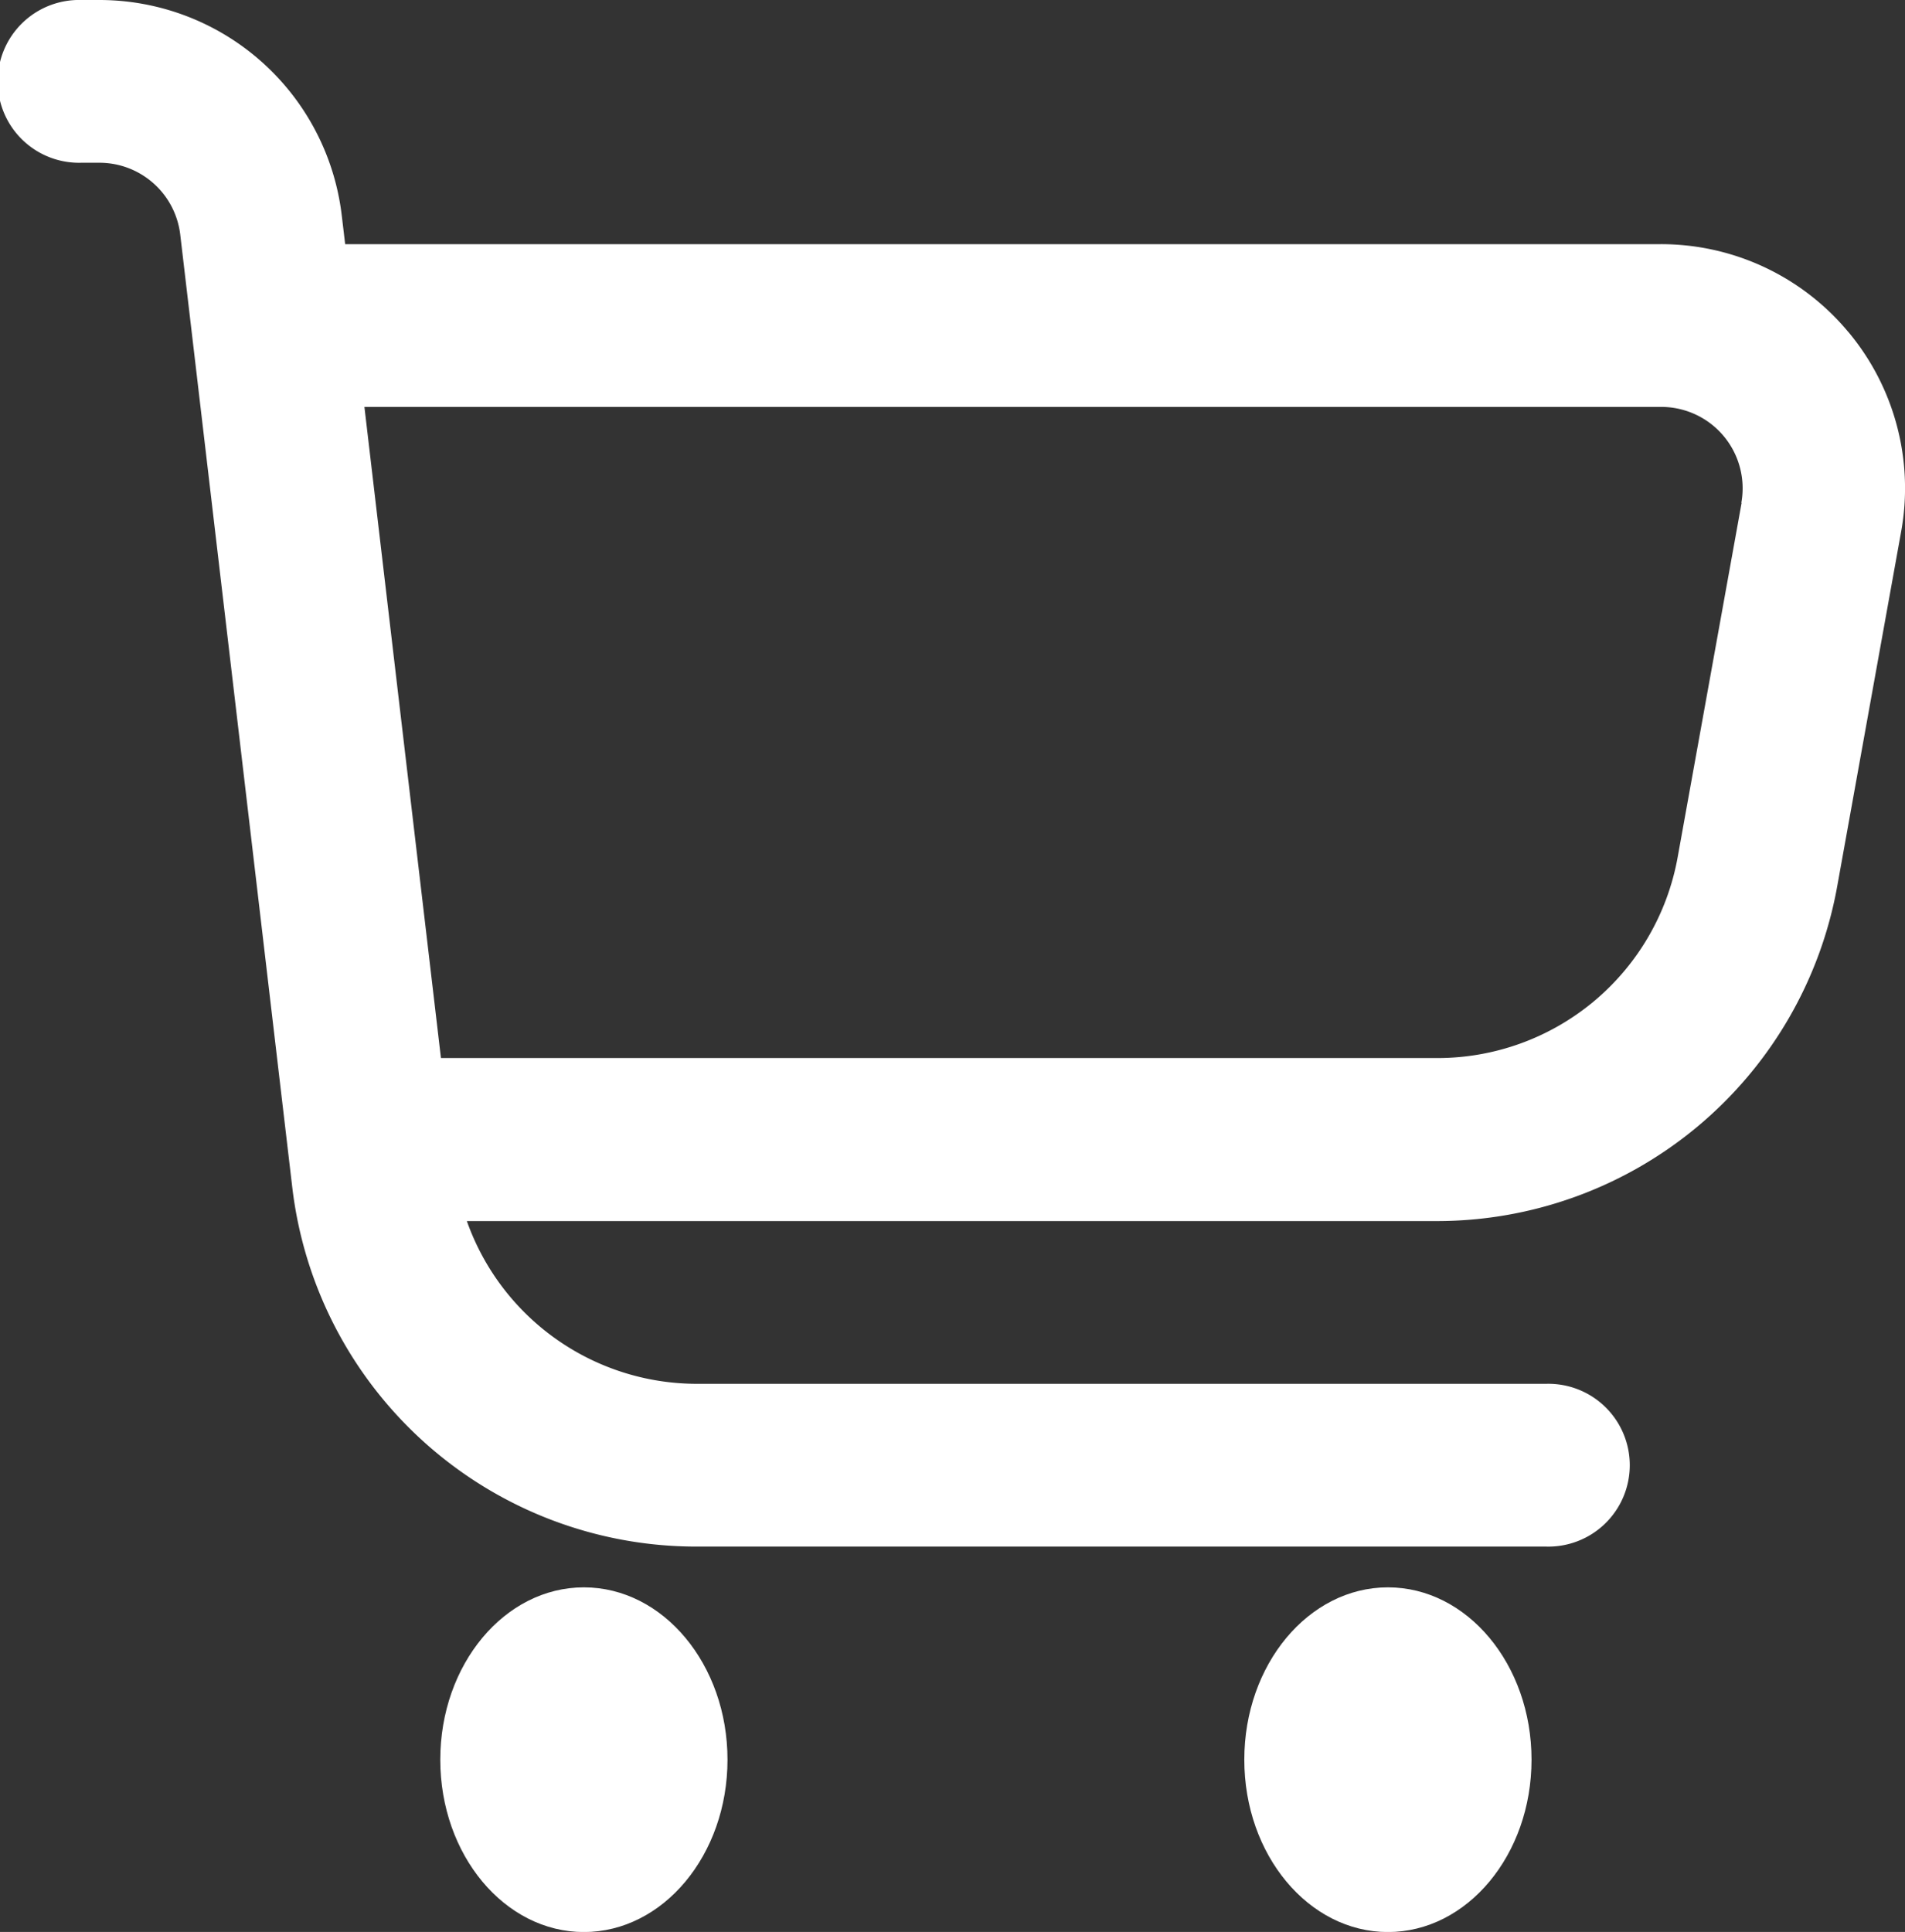
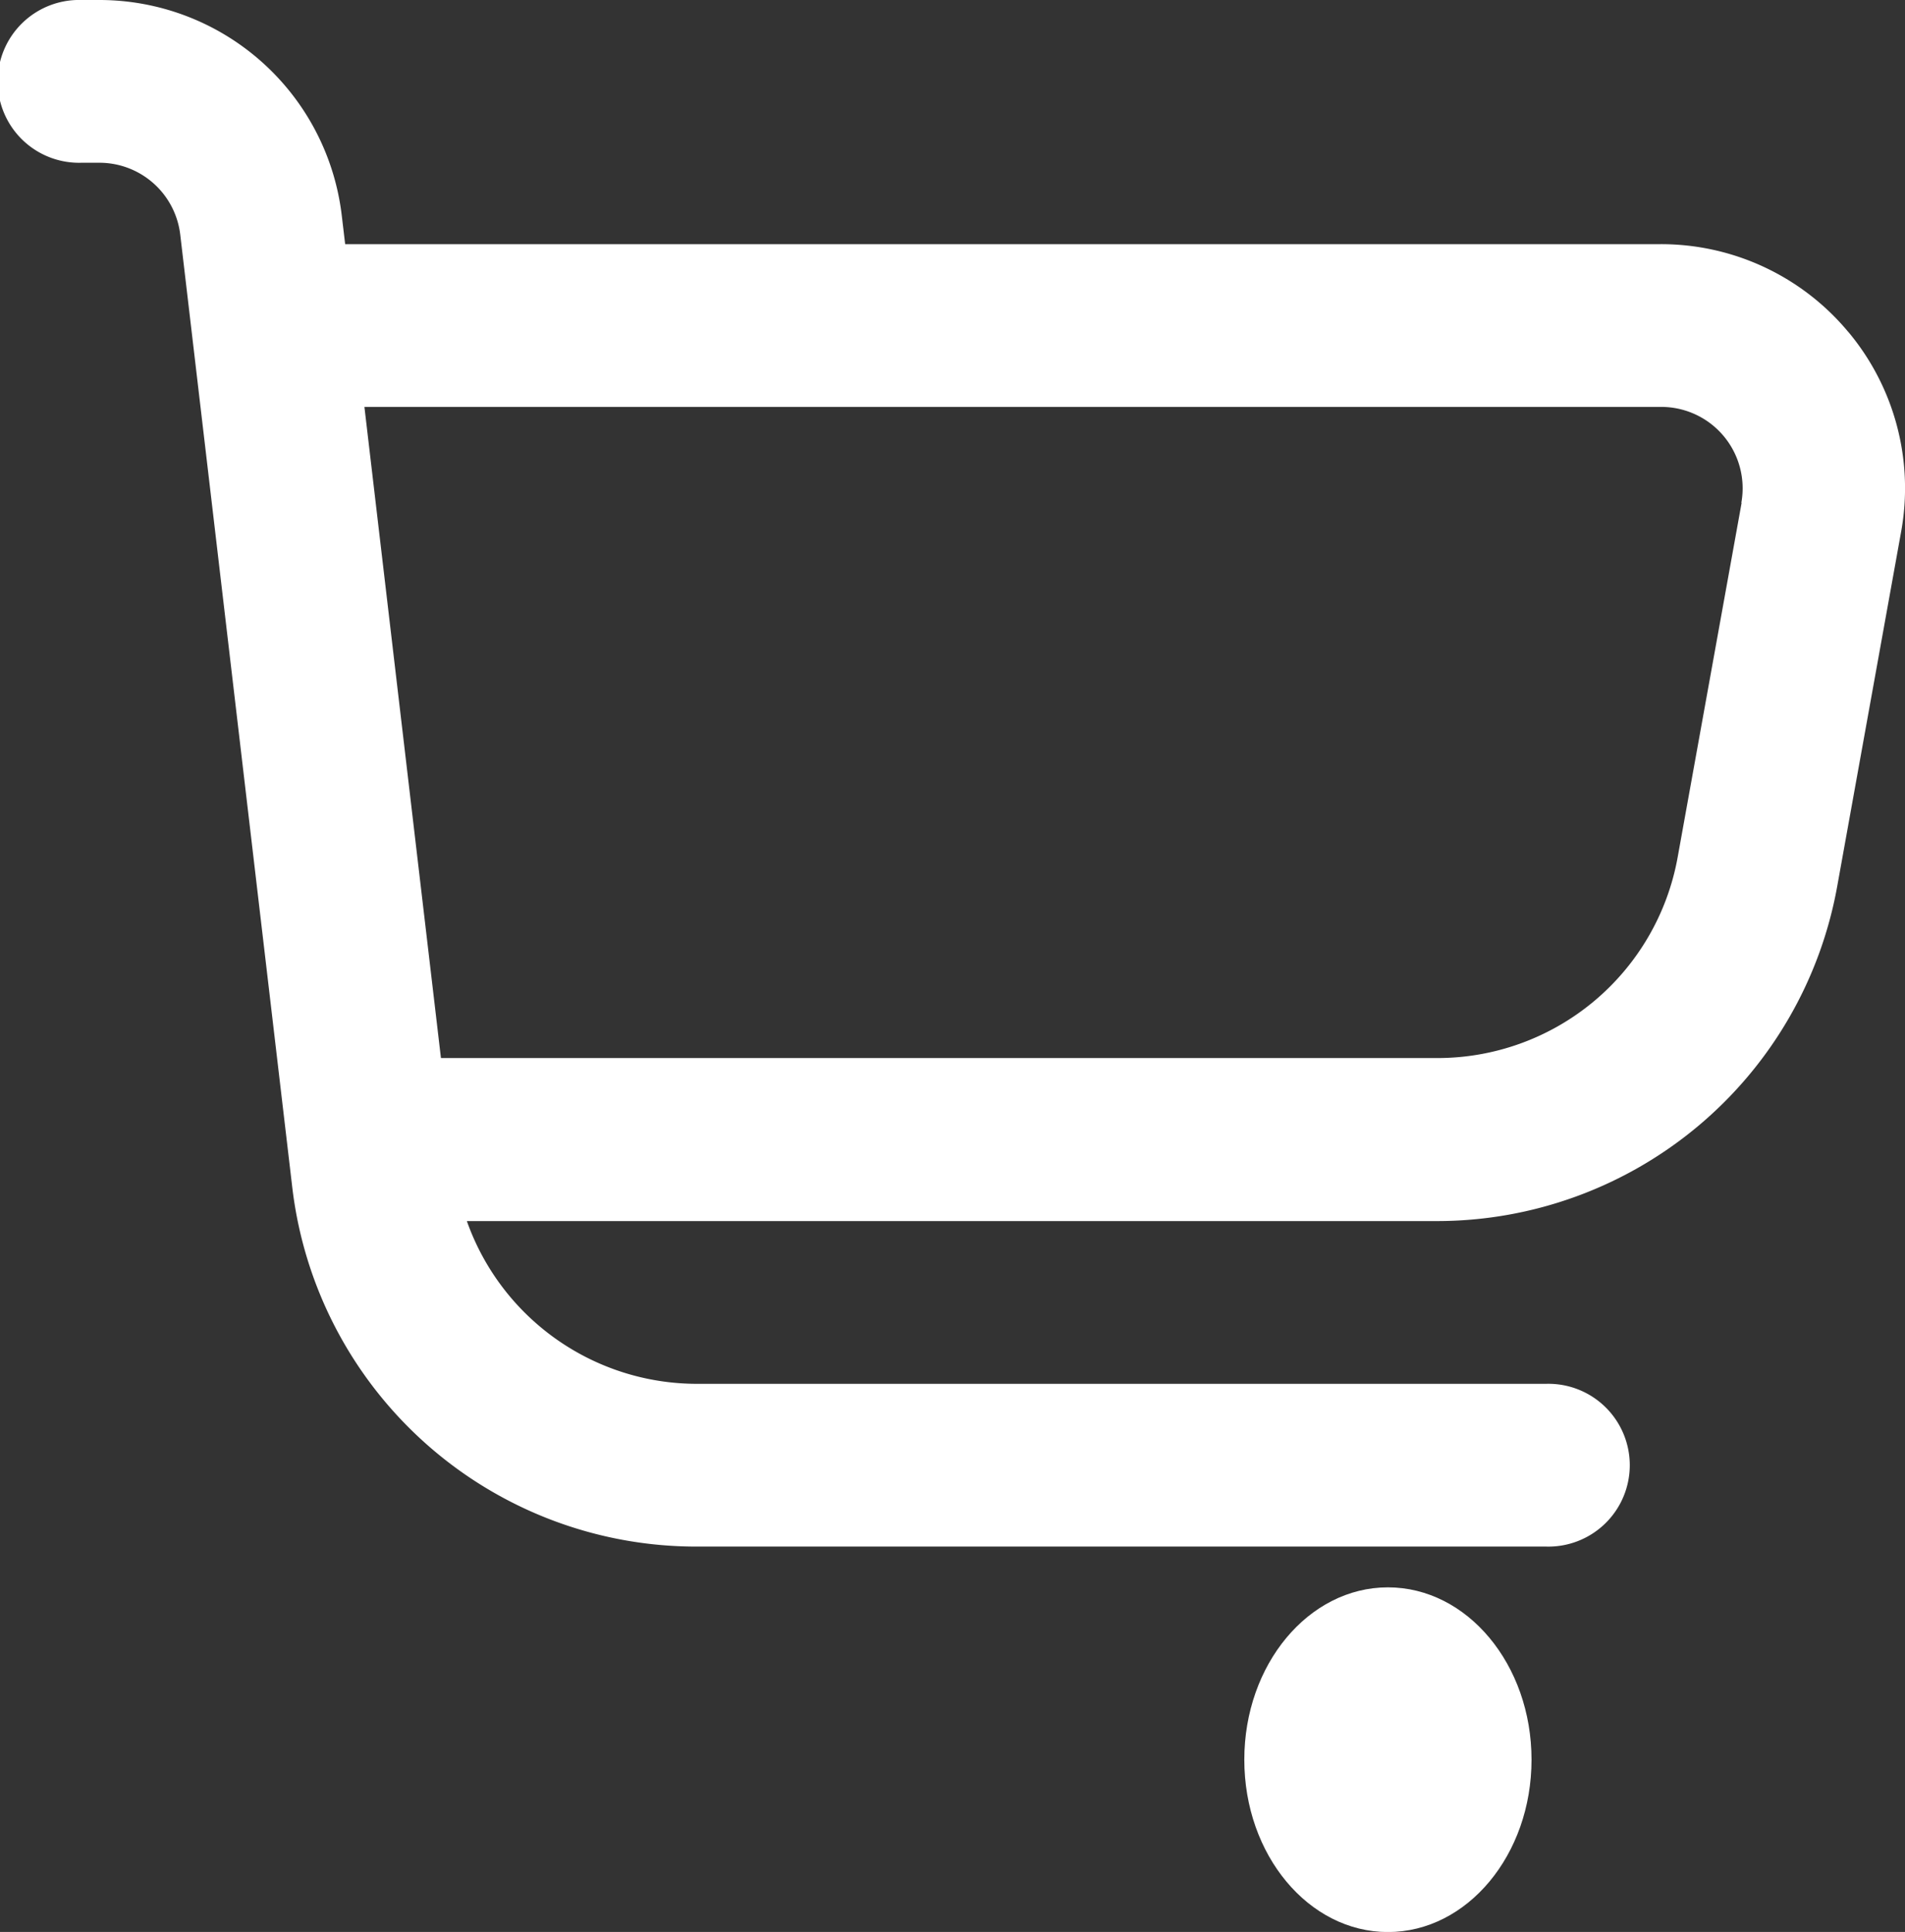
<svg xmlns="http://www.w3.org/2000/svg" id="shopping-cart" width="28.6" height="29" viewBox="0 0 28.6 29">
  <rect x="0" y="0" width="28.6" height="29" fill="#333333" stroke="none" />
  <path id="Path_3" data-name="Path 3" d="M27.747,4.981a3.656,3.656,0,0,0-2.813-1.316H5.182l-.051-.429A3.665,3.665,0,0,0,1.493,0H1.222a1.222,1.222,0,1,0,0,2.443h.271A1.222,1.222,0,0,1,2.706,3.522L4.387,17.815a6.108,6.108,0,0,0,6.067,5.4H23.211a1.222,1.222,0,1,0,0-2.443H10.454a3.665,3.665,0,0,1-3.445-2.443H21.571A6.108,6.108,0,0,0,27.583,13.3l.959-5.319a3.658,3.658,0,0,0-.794-3Zm-1.6,2.567-.96,5.319a3.665,3.665,0,0,1-3.612,3.015H6.62L5.471,6.108H24.934a1.222,1.222,0,0,1,1.209,1.439Z" fill="#ffffff" />
-   <ellipse id="Ellipse_1" data-name="Ellipse 1" cx="2.156" cy="2.587" rx="2.156" ry="2.587" transform="translate(6.61 23.827)" fill="#ffffff" />
  <ellipse id="Ellipse_2" data-name="Ellipse 2" cx="2.156" cy="2.587" rx="2.156" ry="2.587" transform="translate(18.681 23.827)" fill="#ffffff" />
</svg>